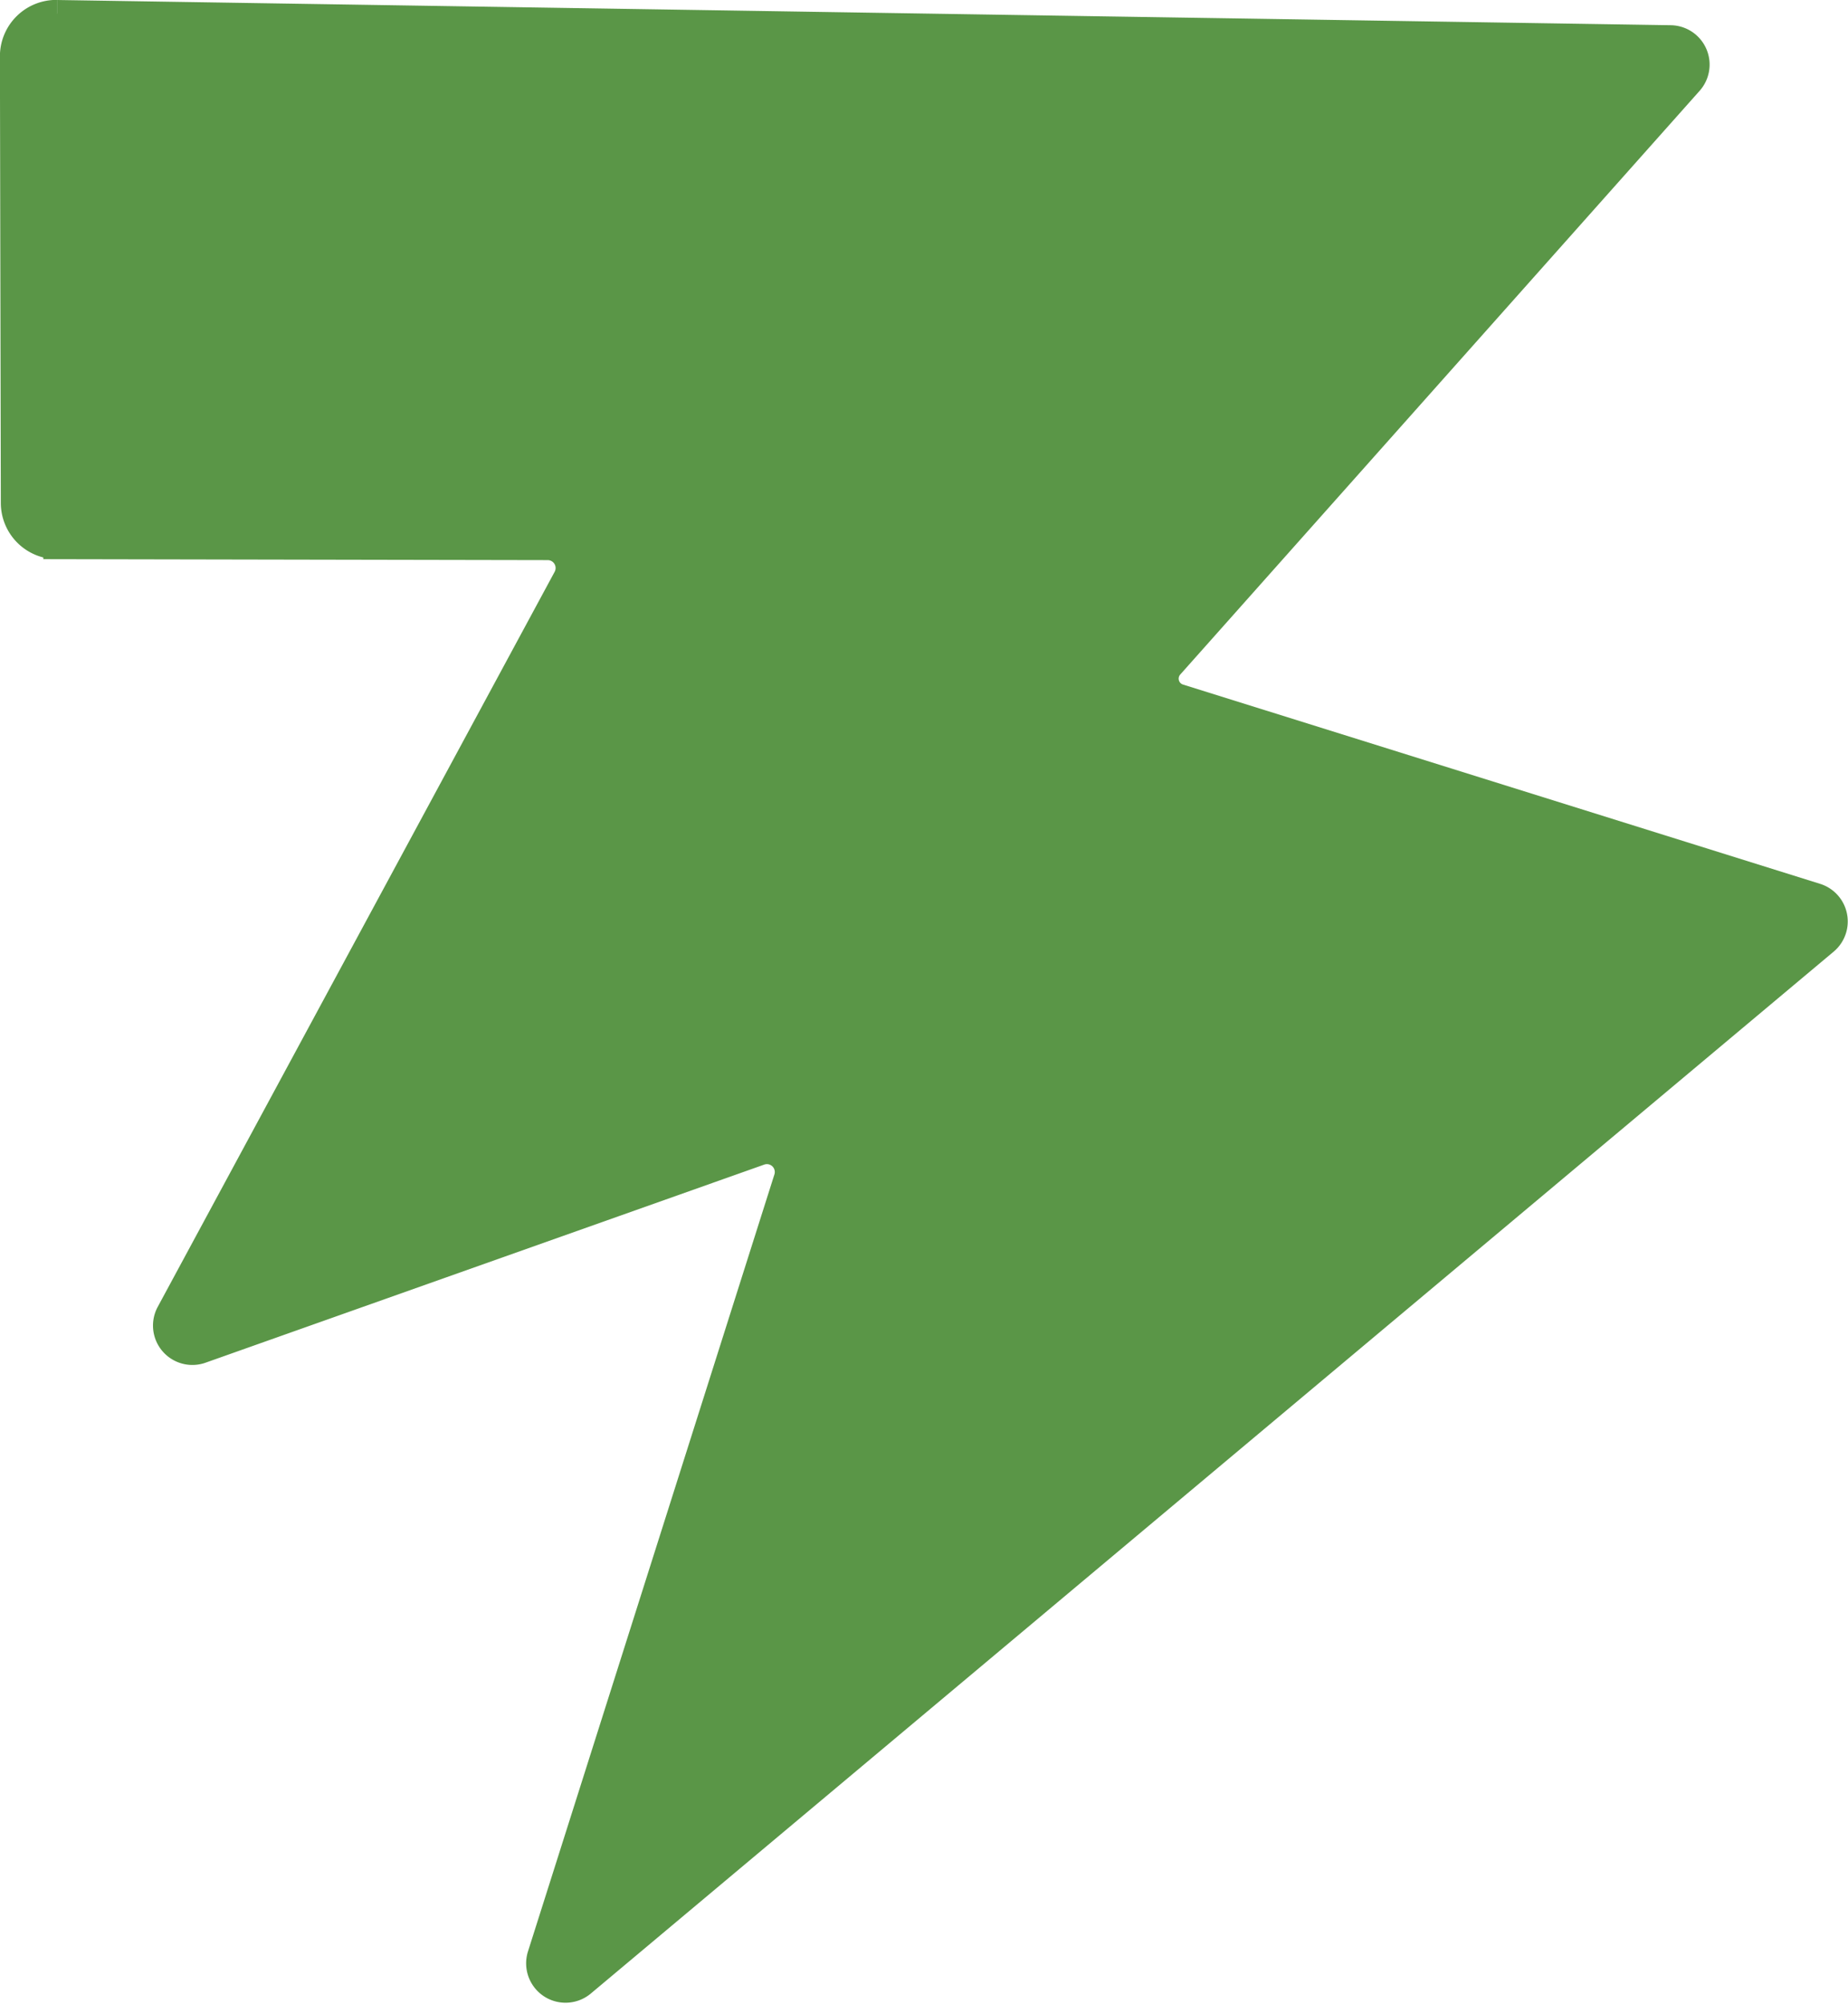
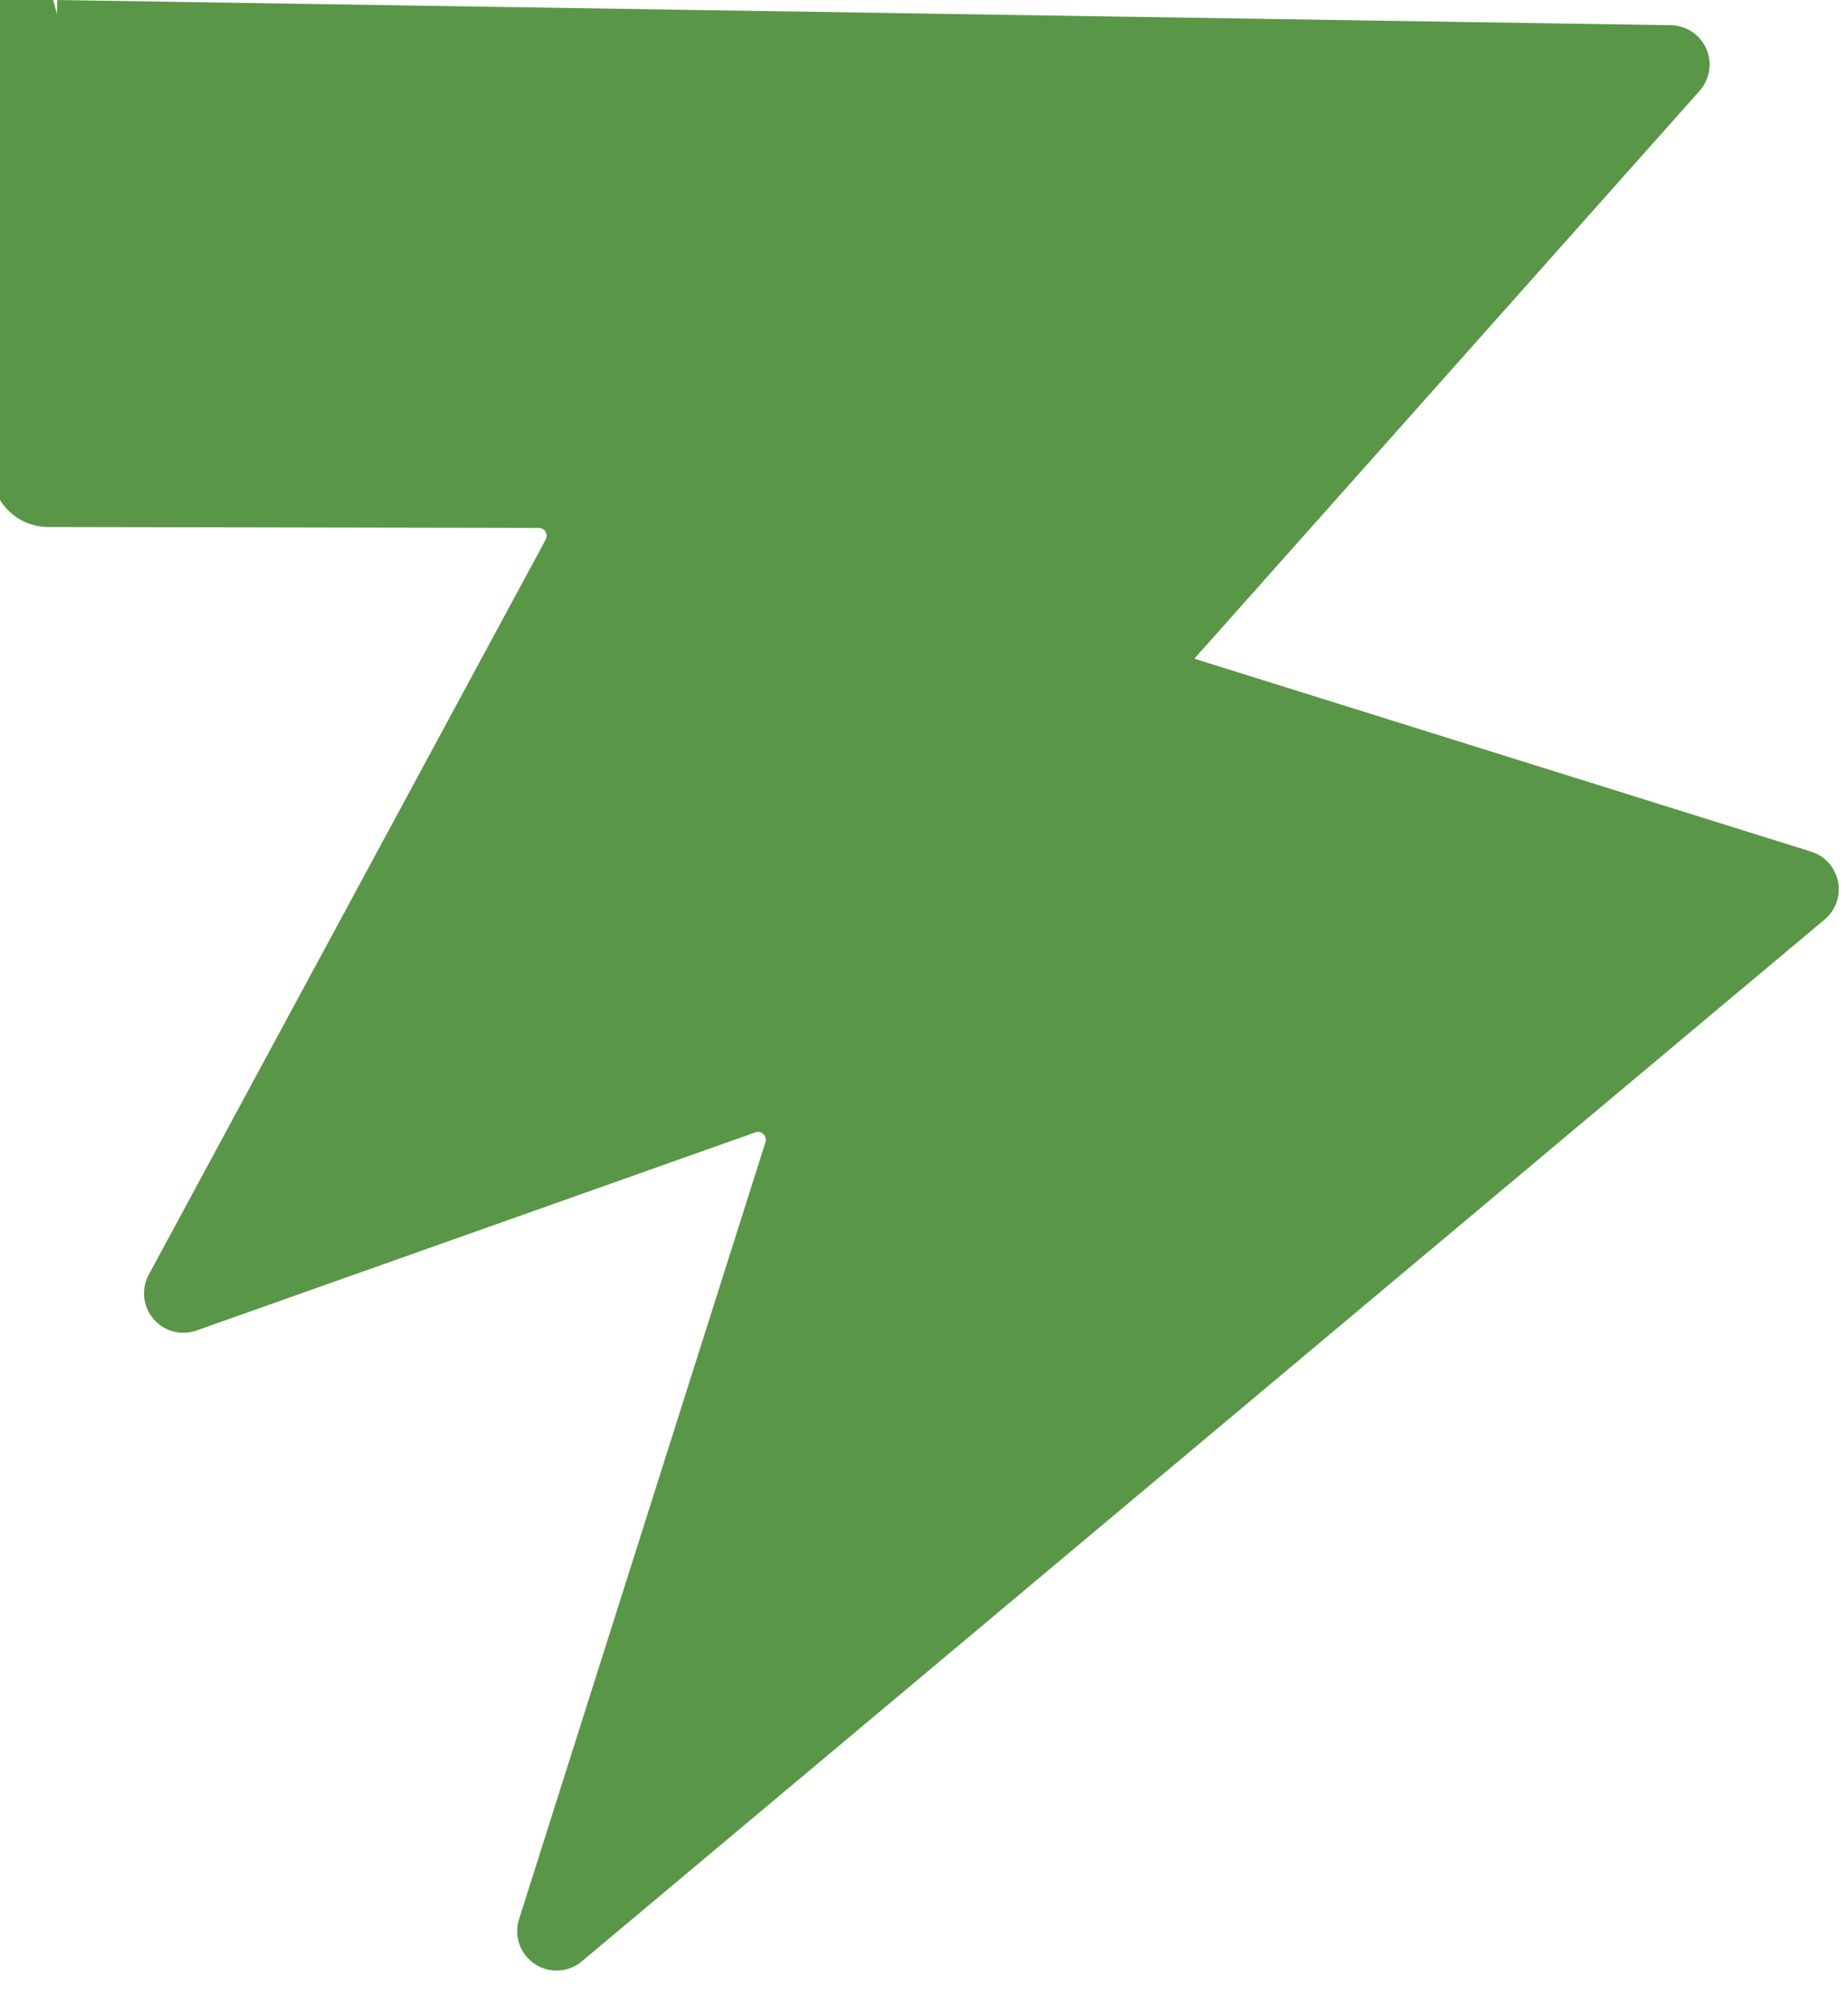
<svg xmlns="http://www.w3.org/2000/svg" width="67.292" height="72.935" viewBox="0 0 67.292 72.935">
-   <path id="パス_219" data-name="パス 219" d="M12876.781,2858.851l58.758.918a.934.934,0,0,1,.684,1.554l-18.915,21.25a.724.724,0,0,0,.326,1.172l23.2,7.255a.934.934,0,0,1,.321,1.607l-45.256,37.924a.934.934,0,0,1-1.49-1l8.973-28.282a.787.787,0,0,0-1.013-.979l-20.345,7.211a.934.934,0,0,1-1.134-1.325l14.452-26.753a.788.788,0,0,0-.692-1.164l-17.867-.034a1.549,1.549,0,0,1-1.547-1.547l-.033-16.256a1.551,1.551,0,0,1,1.575-1.554" transform="translate(-12874.706 -2858.351)" fill="#5a9647" stroke="#5a9647" stroke-miterlimit="10" stroke-width="1" />
+   <path id="パス_219" data-name="パス 219" d="M12876.781,2858.851l58.758.918a.934.934,0,0,1,.684,1.554l-18.915,21.25l23.2,7.255a.934.934,0,0,1,.321,1.607l-45.256,37.924a.934.934,0,0,1-1.49-1l8.973-28.282a.787.787,0,0,0-1.013-.979l-20.345,7.211a.934.934,0,0,1-1.134-1.325l14.452-26.753a.788.788,0,0,0-.692-1.164l-17.867-.034a1.549,1.549,0,0,1-1.547-1.547l-.033-16.256a1.551,1.551,0,0,1,1.575-1.554" transform="translate(-12874.706 -2858.351)" fill="#5a9647" stroke="#5a9647" stroke-miterlimit="10" stroke-width="1" />
</svg>